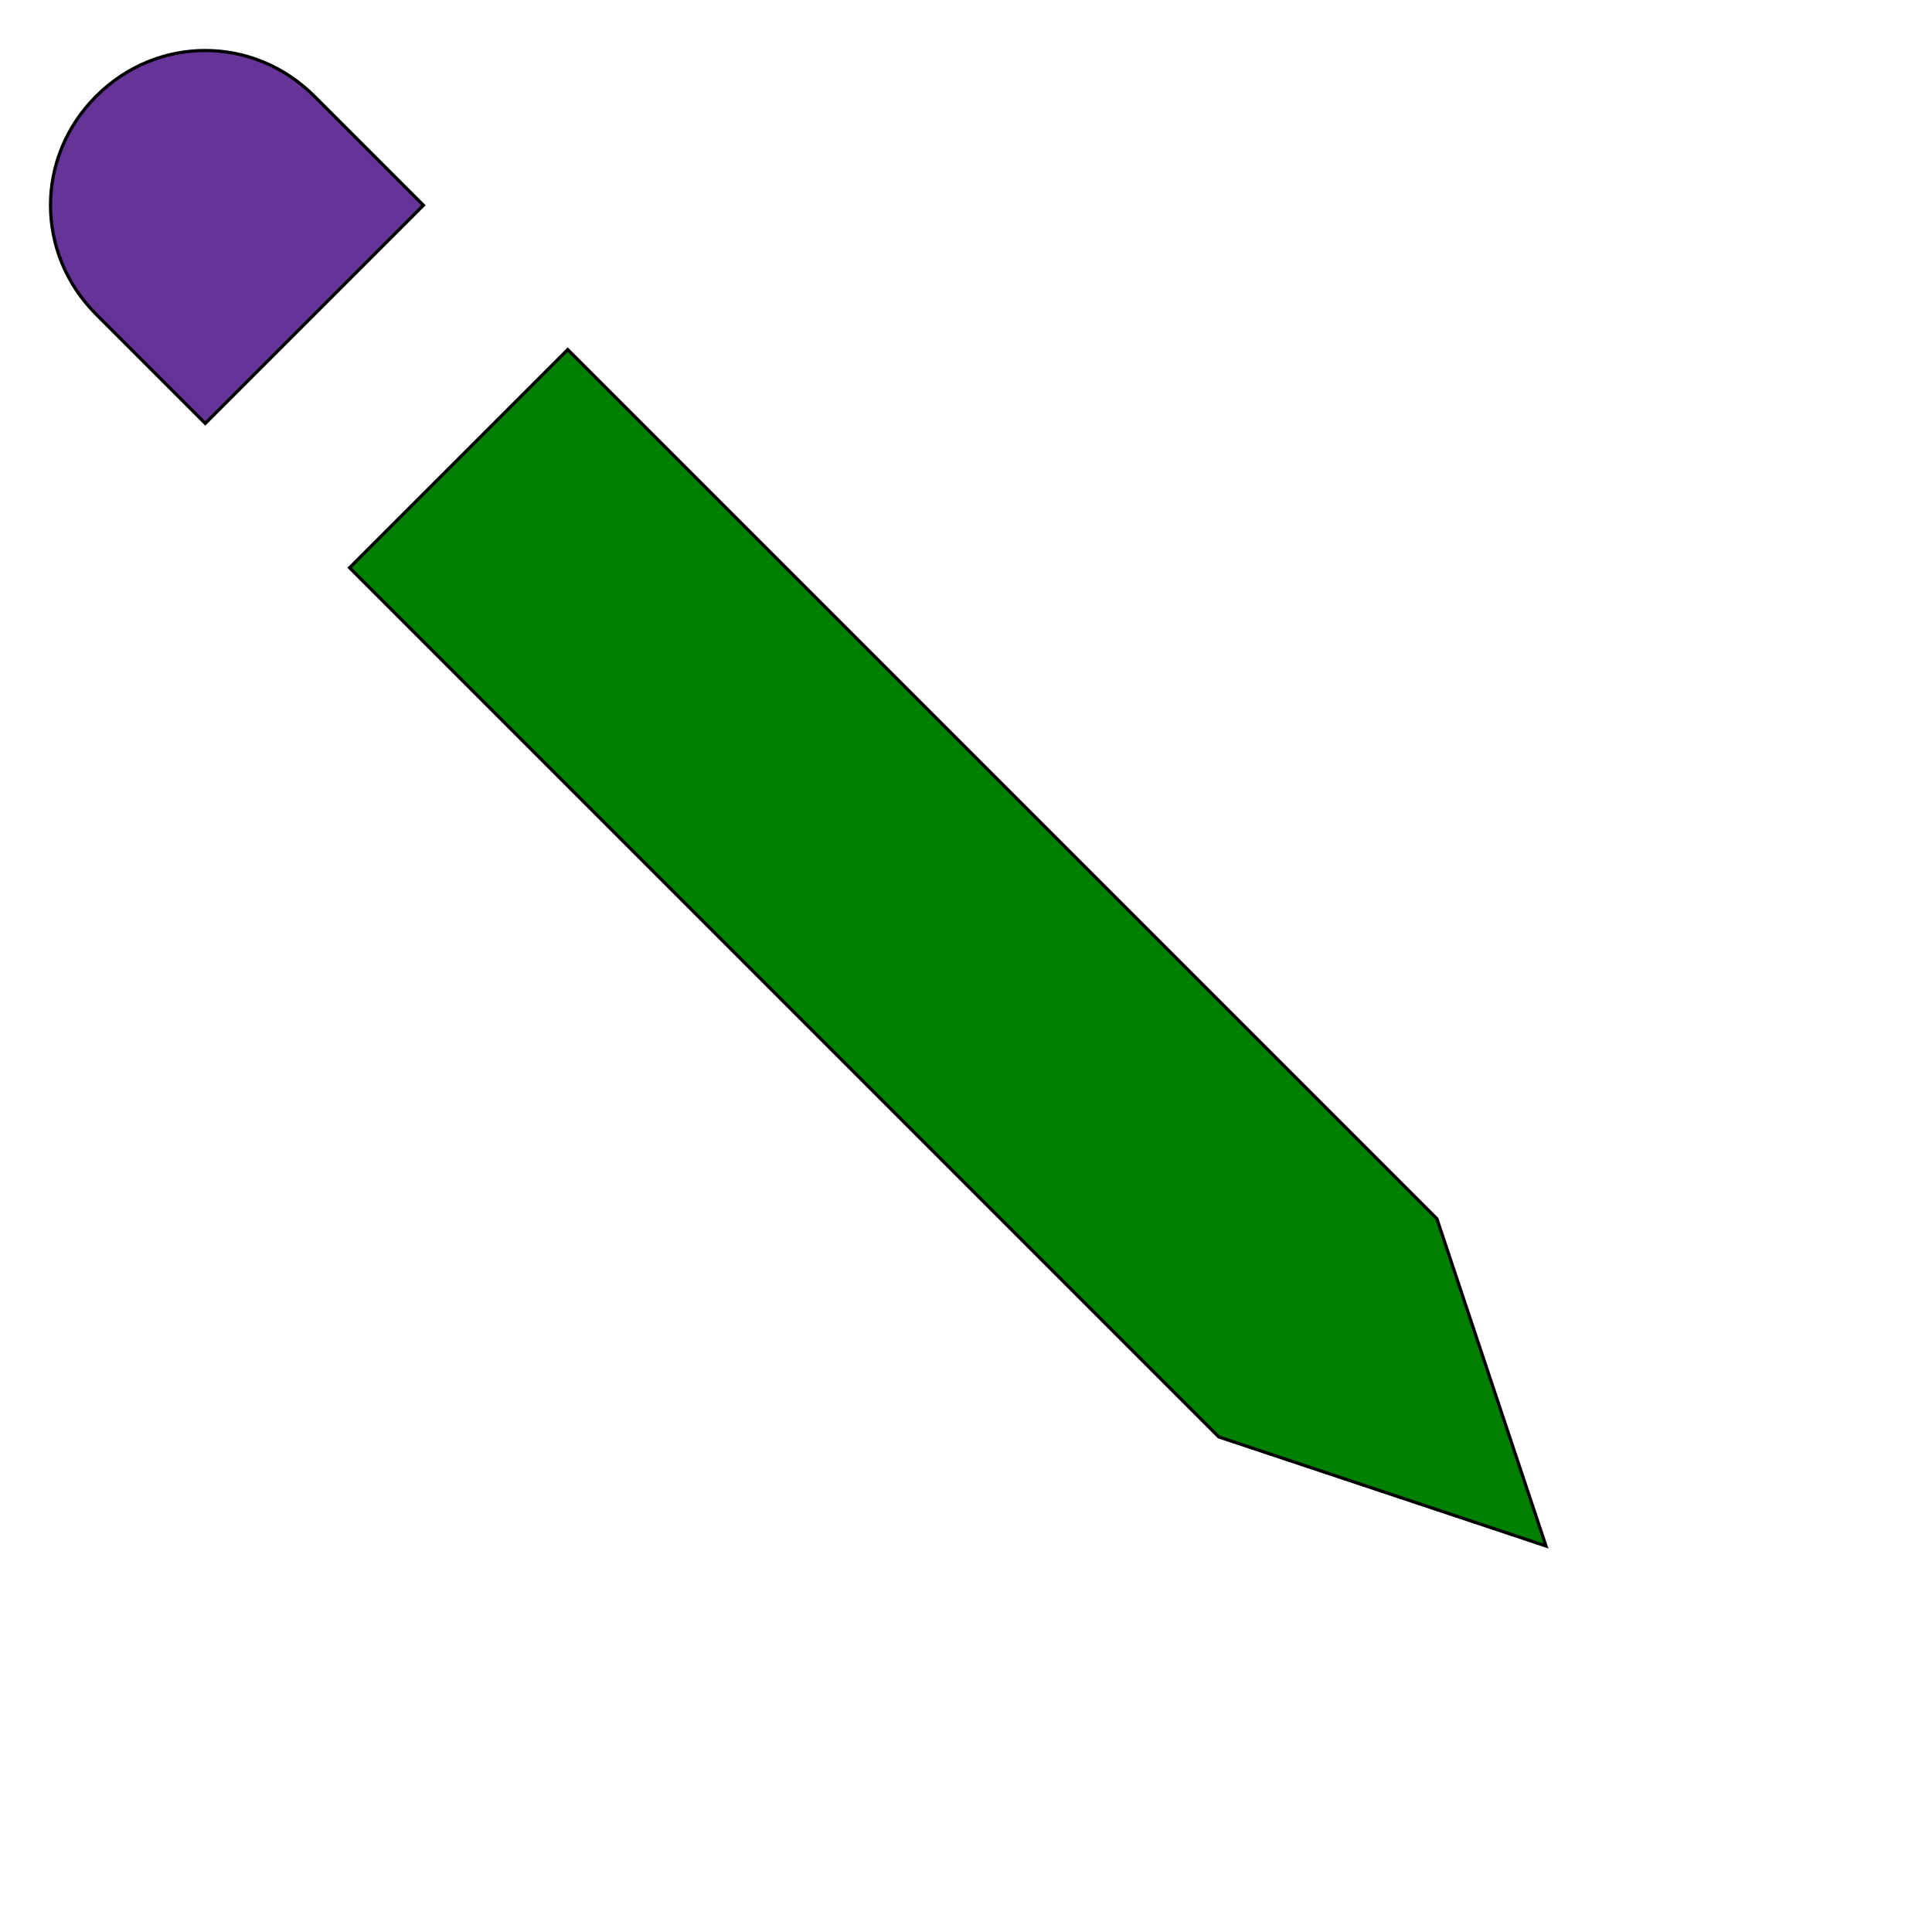
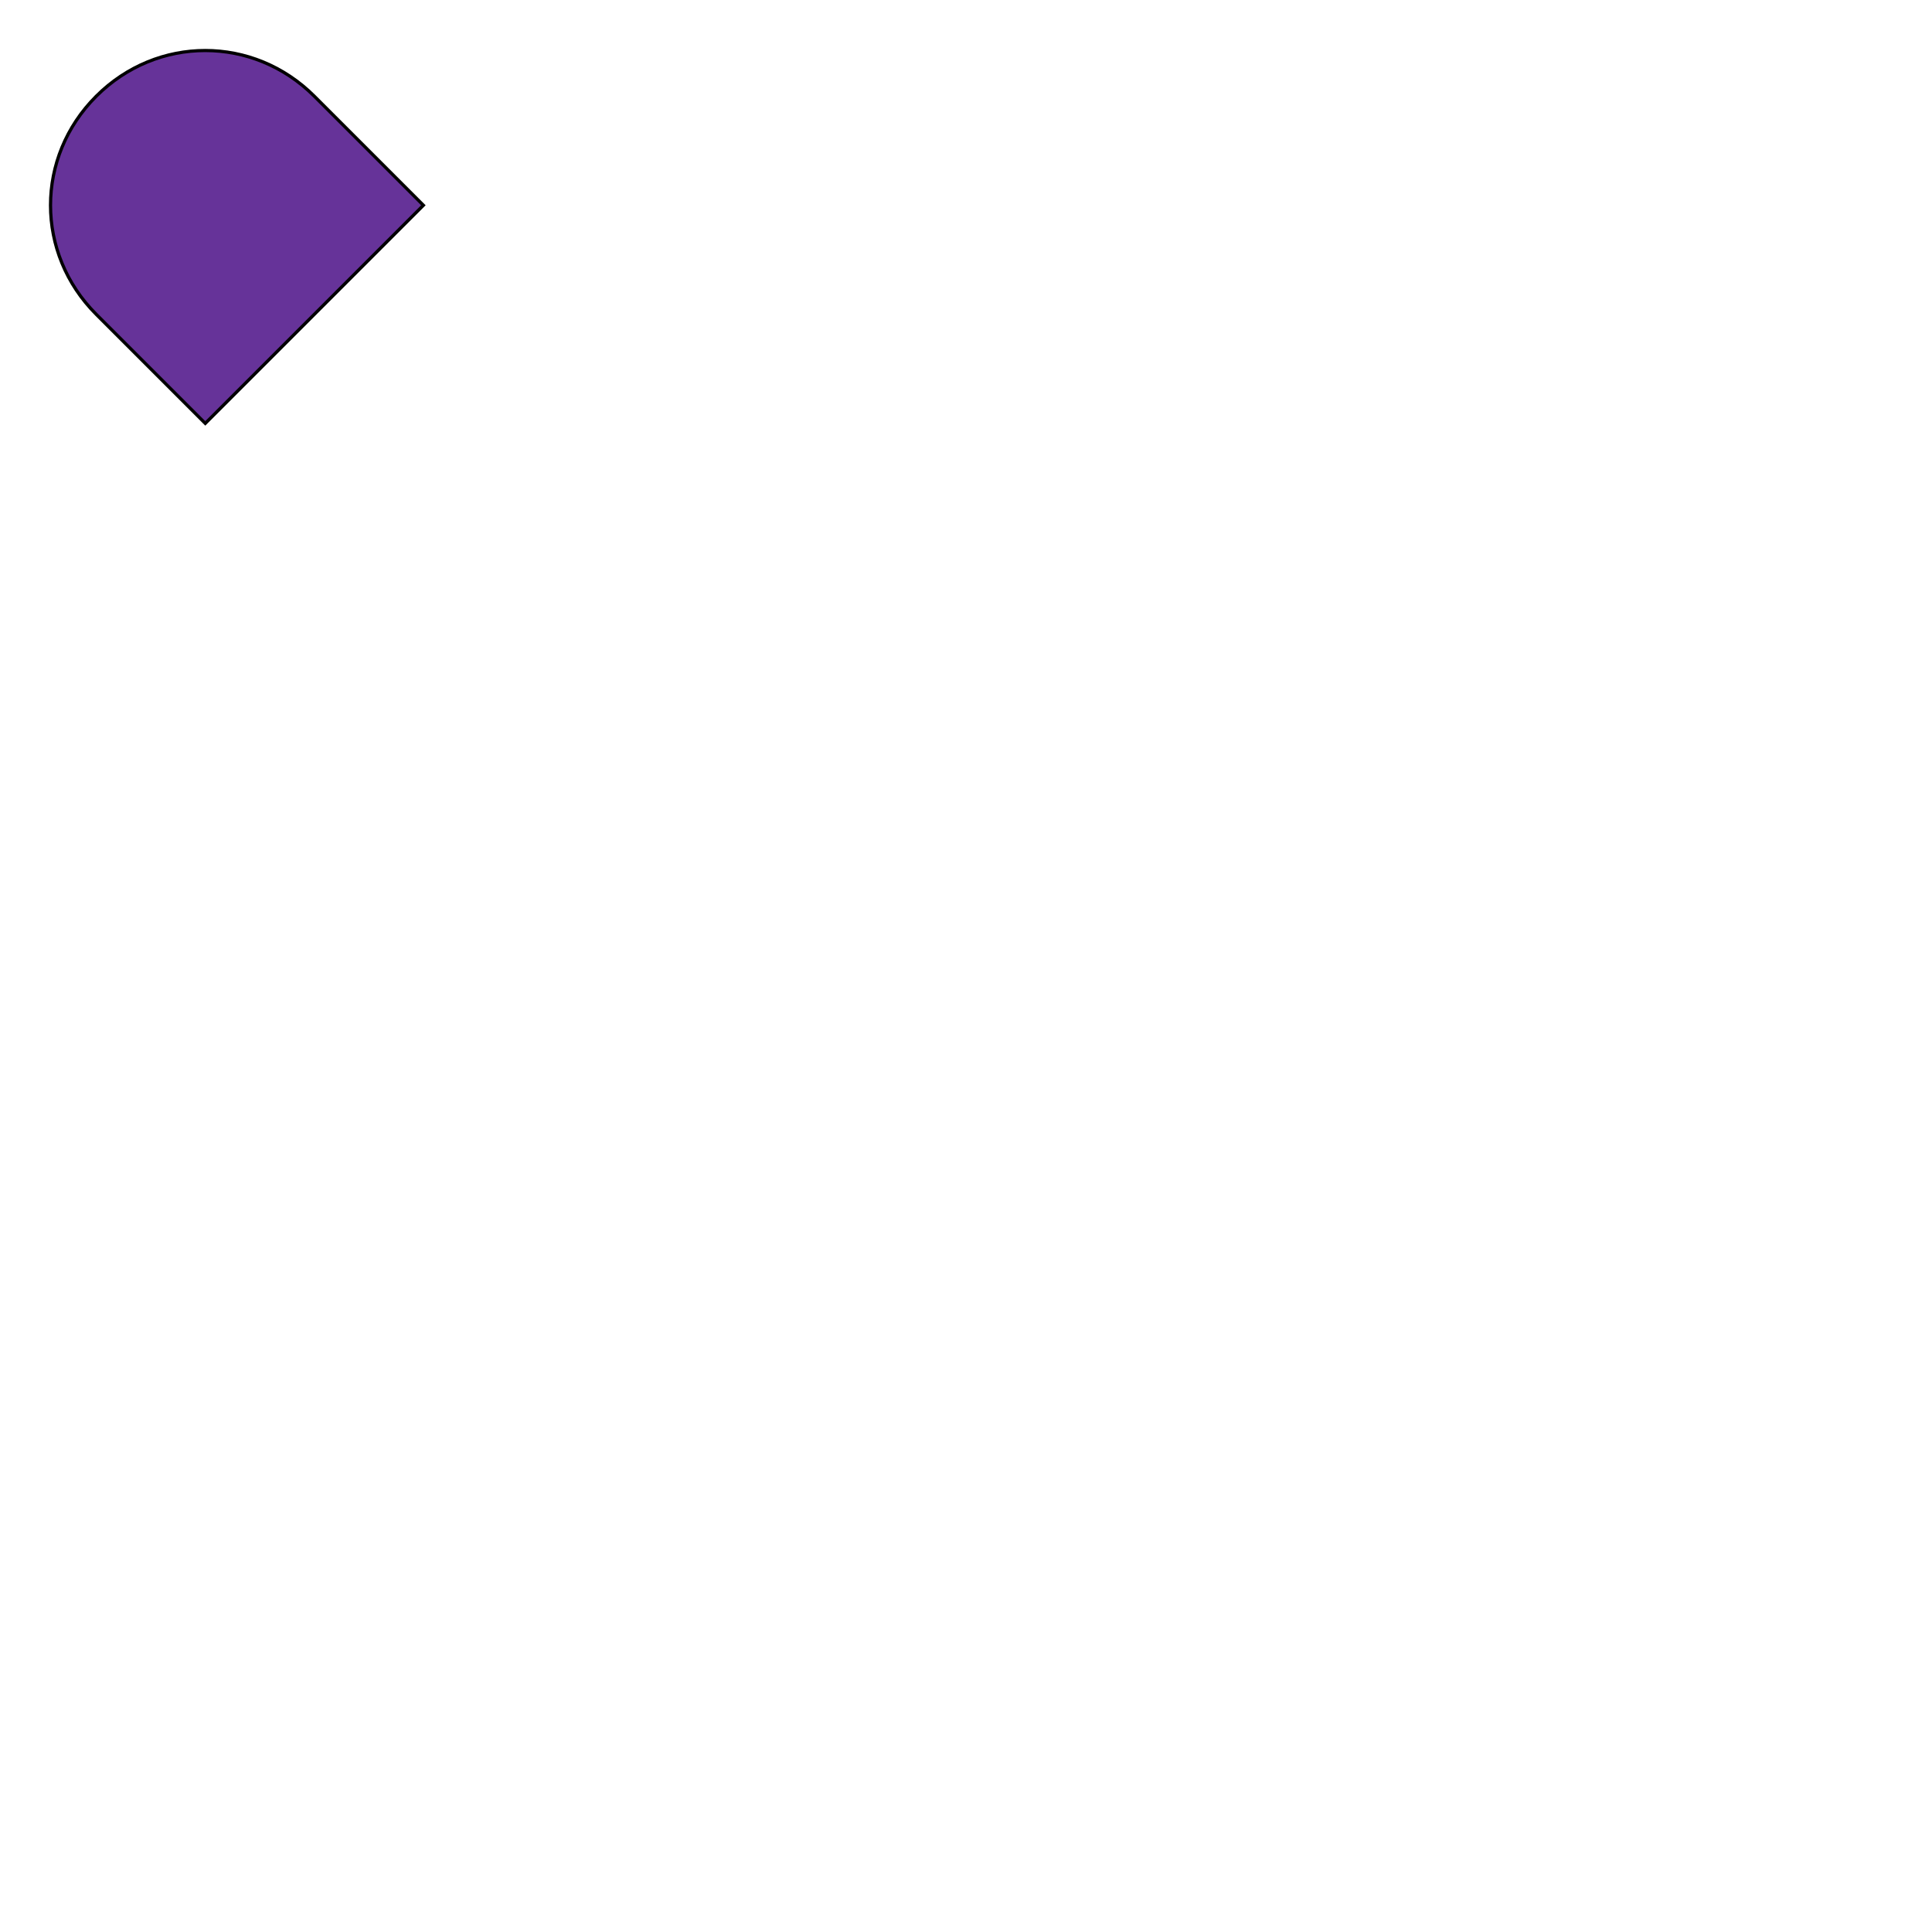
<svg xmlns="http://www.w3.org/2000/svg" id="th_ele_pencil" width="100%" height="100%" version="1.1" preserveAspectRatio="xMidYMin slice" data-uid="ele_pencil" data-keyword="ele_pencil" viewBox="0 0 512 512" transform="matrix(0.85,0,0,0.85,0,0)" data-colors="[&quot;#ebc62c&quot;,&quot;#008000&quot;,&quot;#663399&quot;]">
  <defs id="SvgjsDefs8265" fill="#ebc62c" />
-   <path id="th_ele_pencil_0" d="M482 482L448 380L177 109L160 126L109 177L380 448Z " fill-rule="evenodd" fill="#008000" stroke-width="1" stroke="#000000" />
  <path id="th_ele_pencil_1" d="M64 132L132 64L98 30C79 11 49 11 30 30C11 49 11 79 30 98Z " fill-rule="evenodd" fill="#663399" stroke-width="1" stroke="#000000" />
</svg>